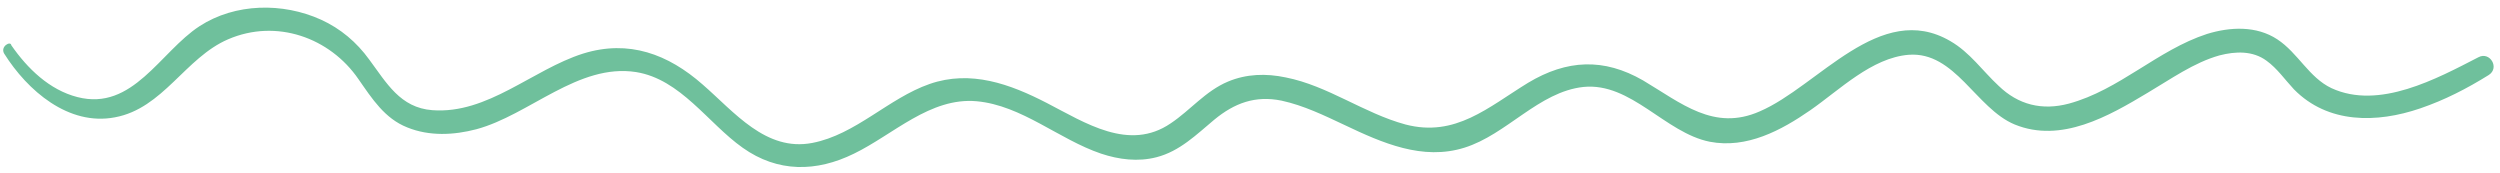
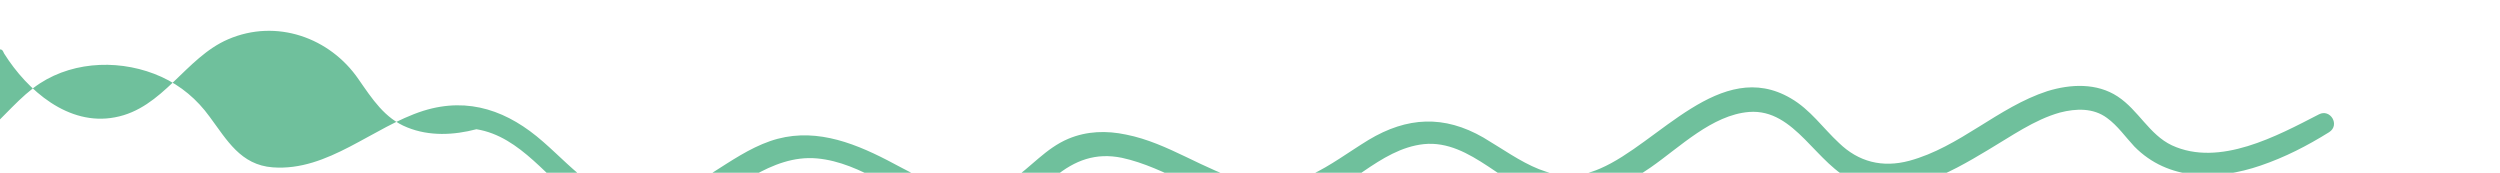
<svg xmlns="http://www.w3.org/2000/svg" fill="#000000" height="29" preserveAspectRatio="xMidYMid meet" version="1" viewBox="40.9 211.3 419.8 29.0" width="419.8" zoomAndPan="magnify">
  <g id="change1_1">
-     <path d="M41.6,220.3c3.9,6.2,10.8,12.2,18.6,10.7c8.1-1.5,11.8-10,19-13.1c8.1-3.5,17.1-0.3,21.9,6.7 c2.3,3.3,4.4,6.6,8.2,8.1c3.7,1.5,7.8,1.3,11.6,0.3c8.9-2.4,17.1-11.1,26.8-9.6c7.5,1.2,12.1,8.6,17.9,12.7c5.9,4.2,12.4,4.1,18.7,1 c6.6-3.2,12.8-9.5,20.6-8.8c7.6,0.7,13.8,6.4,20.9,8.8c3,1,6.2,1.4,9.3,0.6c3.9-1,6.7-3.8,9.7-6.3c3.4-2.8,6.9-4.1,11.3-3.2 c3.7,0.8,7.2,2.5,10.6,4.1c6.3,3,13.1,6,20.1,3.8c7.1-2.2,12.5-9.4,20-10.2c8-0.8,13.7,7.7,21.2,9.2c6.2,1.2,12-1.9,16.9-5.3 c4.9-3.4,10.3-8.8,16.5-9.3c7.8-0.6,11.3,9,17.8,11.7c7.8,3.2,15.8-1.4,22.3-5.3c3.9-2.3,7.8-5.1,12.1-6.3c2.7-0.7,5.6-0.8,7.9,0.9 c1.8,1.3,3.1,3.2,4.6,4.8c5.7,5.8,13.9,5.7,21.2,3.2c4.1-1.4,7.8-3.3,11.5-5.6c1.9-1.2,0.2-4-1.7-3c-7,3.6-16.7,8.9-24.7,5.2 c-3.8-1.8-5.6-5.9-9.1-8.2c-3.5-2.3-7.9-2.1-11.8-0.9c-8.3,2.7-14.7,9.4-23.2,11.7c-4.5,1.2-8.5,0.2-11.8-3 c-2.7-2.5-4.8-5.6-8.1-7.5c-11.8-6.9-22.2,7.6-32,11.8c-7.7,3.4-13.2-1.4-19.6-5.2c-6.6-3.8-12.8-3.5-19.3,0.4 c-6.7,4.1-12.2,9.2-20.6,7c-7-1.9-13-6.5-20.1-7.9c-3.3-0.7-6.6-0.6-9.7,0.7c-3.8,1.6-6.3,4.8-9.6,7c-7,4.8-14.4-0.1-20.8-3.4 c-6.2-3.2-12.8-5.6-19.7-3.2c-6.9,2.4-12.4,8.5-19.7,9.9c-7.8,1.5-13.1-5.2-18.4-9.8c-5.8-5.1-12.4-7.6-20.1-5.2 c-8.5,2.7-16,10.2-25.3,9.5c-5.4-0.4-7.7-4.6-10.6-8.5c-2.1-2.9-4.8-5.2-8.1-6.7c-6.4-2.9-14.4-2.8-20.4,1.1 c-6.6,4.3-11.2,14.3-20.5,11.9c-4.7-1.2-8.4-4.8-11.1-8.7C42.7,218.1,40.9,219.1,41.6,220.3L41.6,220.3z" fill="#6fc09c" />
+     <path d="M41.6,220.3c3.9,6.2,10.8,12.2,18.6,10.7c8.1-1.5,11.8-10,19-13.1c8.1-3.5,17.1-0.3,21.9,6.7 c2.3,3.3,4.4,6.6,8.2,8.1c3.7,1.5,7.8,1.3,11.6,0.3c7.5,1.2,12.1,8.6,17.9,12.7c5.9,4.2,12.4,4.1,18.7,1 c6.6-3.2,12.8-9.5,20.6-8.8c7.6,0.7,13.8,6.4,20.9,8.8c3,1,6.2,1.4,9.3,0.6c3.9-1,6.7-3.8,9.7-6.3c3.4-2.8,6.9-4.1,11.3-3.2 c3.7,0.8,7.2,2.5,10.6,4.1c6.3,3,13.1,6,20.1,3.8c7.1-2.2,12.5-9.4,20-10.2c8-0.8,13.7,7.7,21.2,9.2c6.2,1.2,12-1.9,16.9-5.3 c4.9-3.4,10.3-8.8,16.5-9.3c7.8-0.6,11.3,9,17.8,11.7c7.8,3.2,15.8-1.4,22.3-5.3c3.9-2.3,7.8-5.1,12.1-6.3c2.7-0.7,5.6-0.8,7.9,0.9 c1.8,1.3,3.1,3.2,4.6,4.8c5.7,5.8,13.9,5.7,21.2,3.2c4.1-1.4,7.8-3.3,11.5-5.6c1.9-1.2,0.2-4-1.7-3c-7,3.6-16.7,8.9-24.7,5.2 c-3.8-1.8-5.6-5.9-9.1-8.2c-3.5-2.3-7.9-2.1-11.8-0.9c-8.3,2.7-14.7,9.4-23.2,11.7c-4.5,1.2-8.5,0.2-11.8-3 c-2.7-2.5-4.8-5.6-8.1-7.5c-11.8-6.9-22.2,7.6-32,11.8c-7.7,3.4-13.2-1.4-19.6-5.2c-6.6-3.8-12.8-3.5-19.3,0.4 c-6.7,4.1-12.2,9.2-20.6,7c-7-1.9-13-6.5-20.1-7.9c-3.3-0.7-6.6-0.6-9.7,0.7c-3.8,1.6-6.3,4.8-9.6,7c-7,4.8-14.4-0.1-20.8-3.4 c-6.2-3.2-12.8-5.6-19.7-3.2c-6.9,2.4-12.4,8.5-19.7,9.9c-7.8,1.5-13.1-5.2-18.4-9.8c-5.8-5.1-12.4-7.6-20.1-5.2 c-8.5,2.7-16,10.2-25.3,9.5c-5.4-0.4-7.7-4.6-10.6-8.5c-2.1-2.9-4.8-5.2-8.1-6.7c-6.4-2.9-14.4-2.8-20.4,1.1 c-6.6,4.3-11.2,14.3-20.5,11.9c-4.7-1.2-8.4-4.8-11.1-8.7C42.7,218.1,40.9,219.1,41.6,220.3L41.6,220.3z" fill="#6fc09c" />
  </g>
</svg>